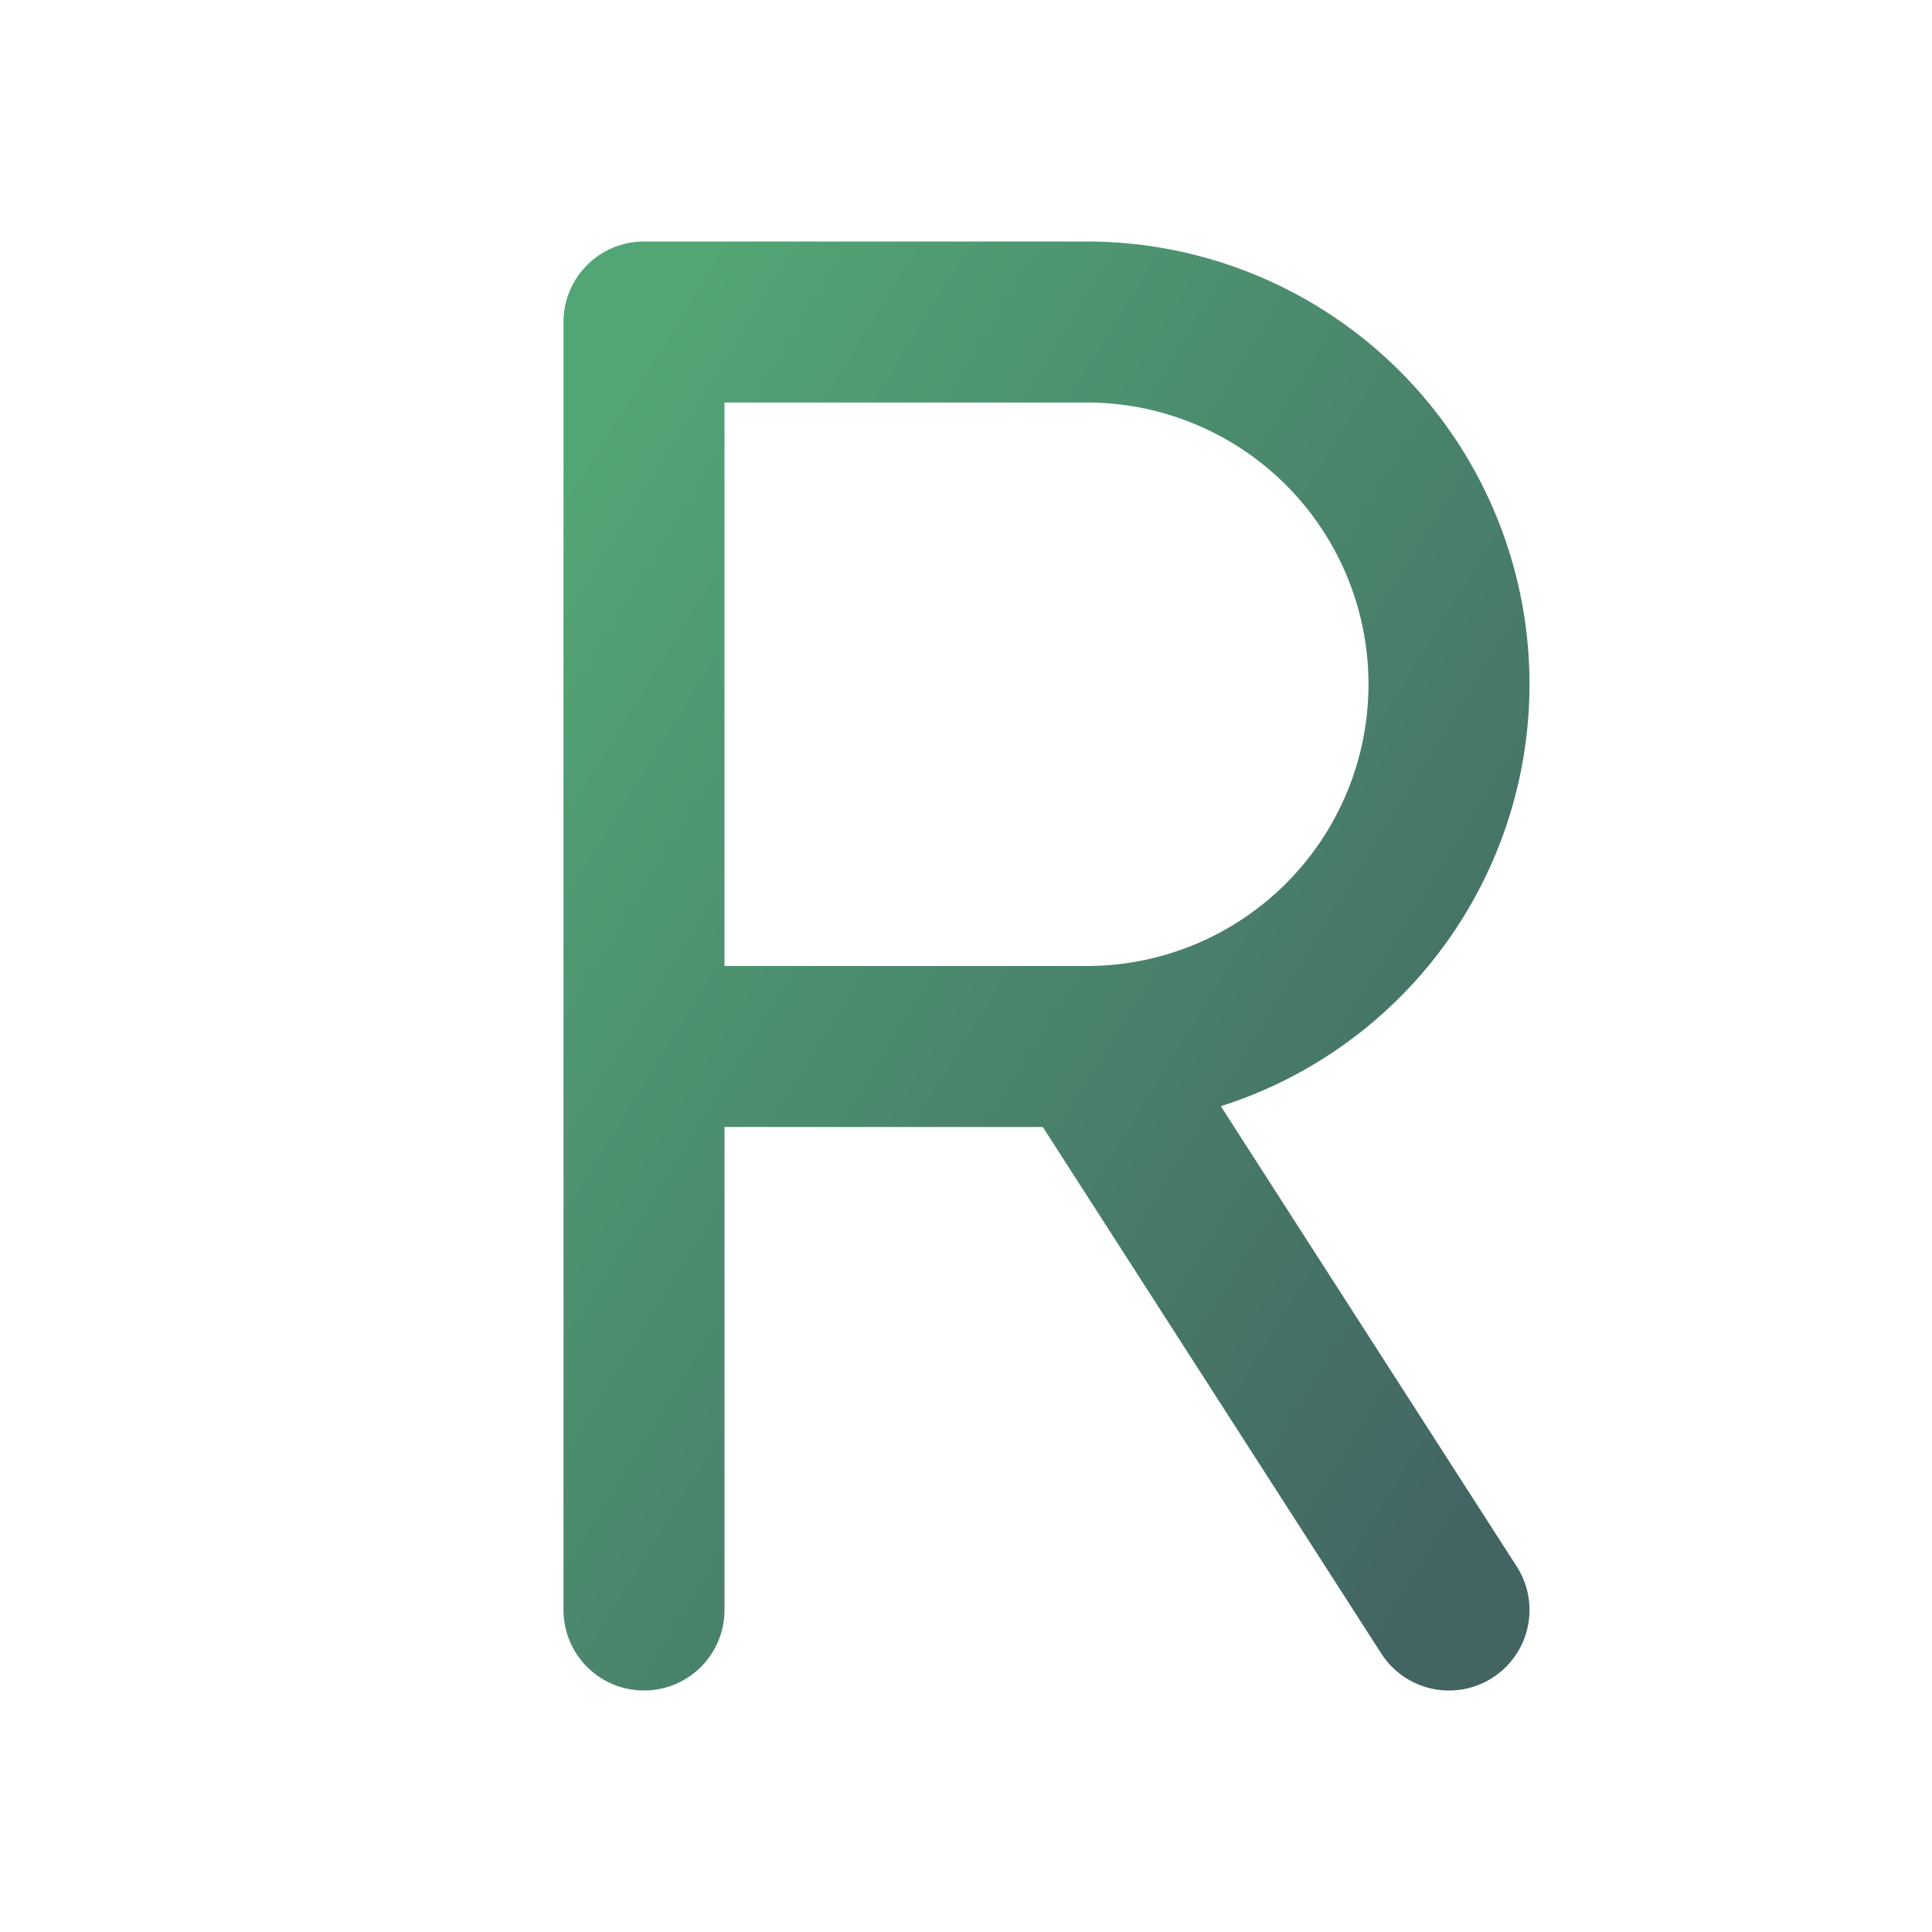
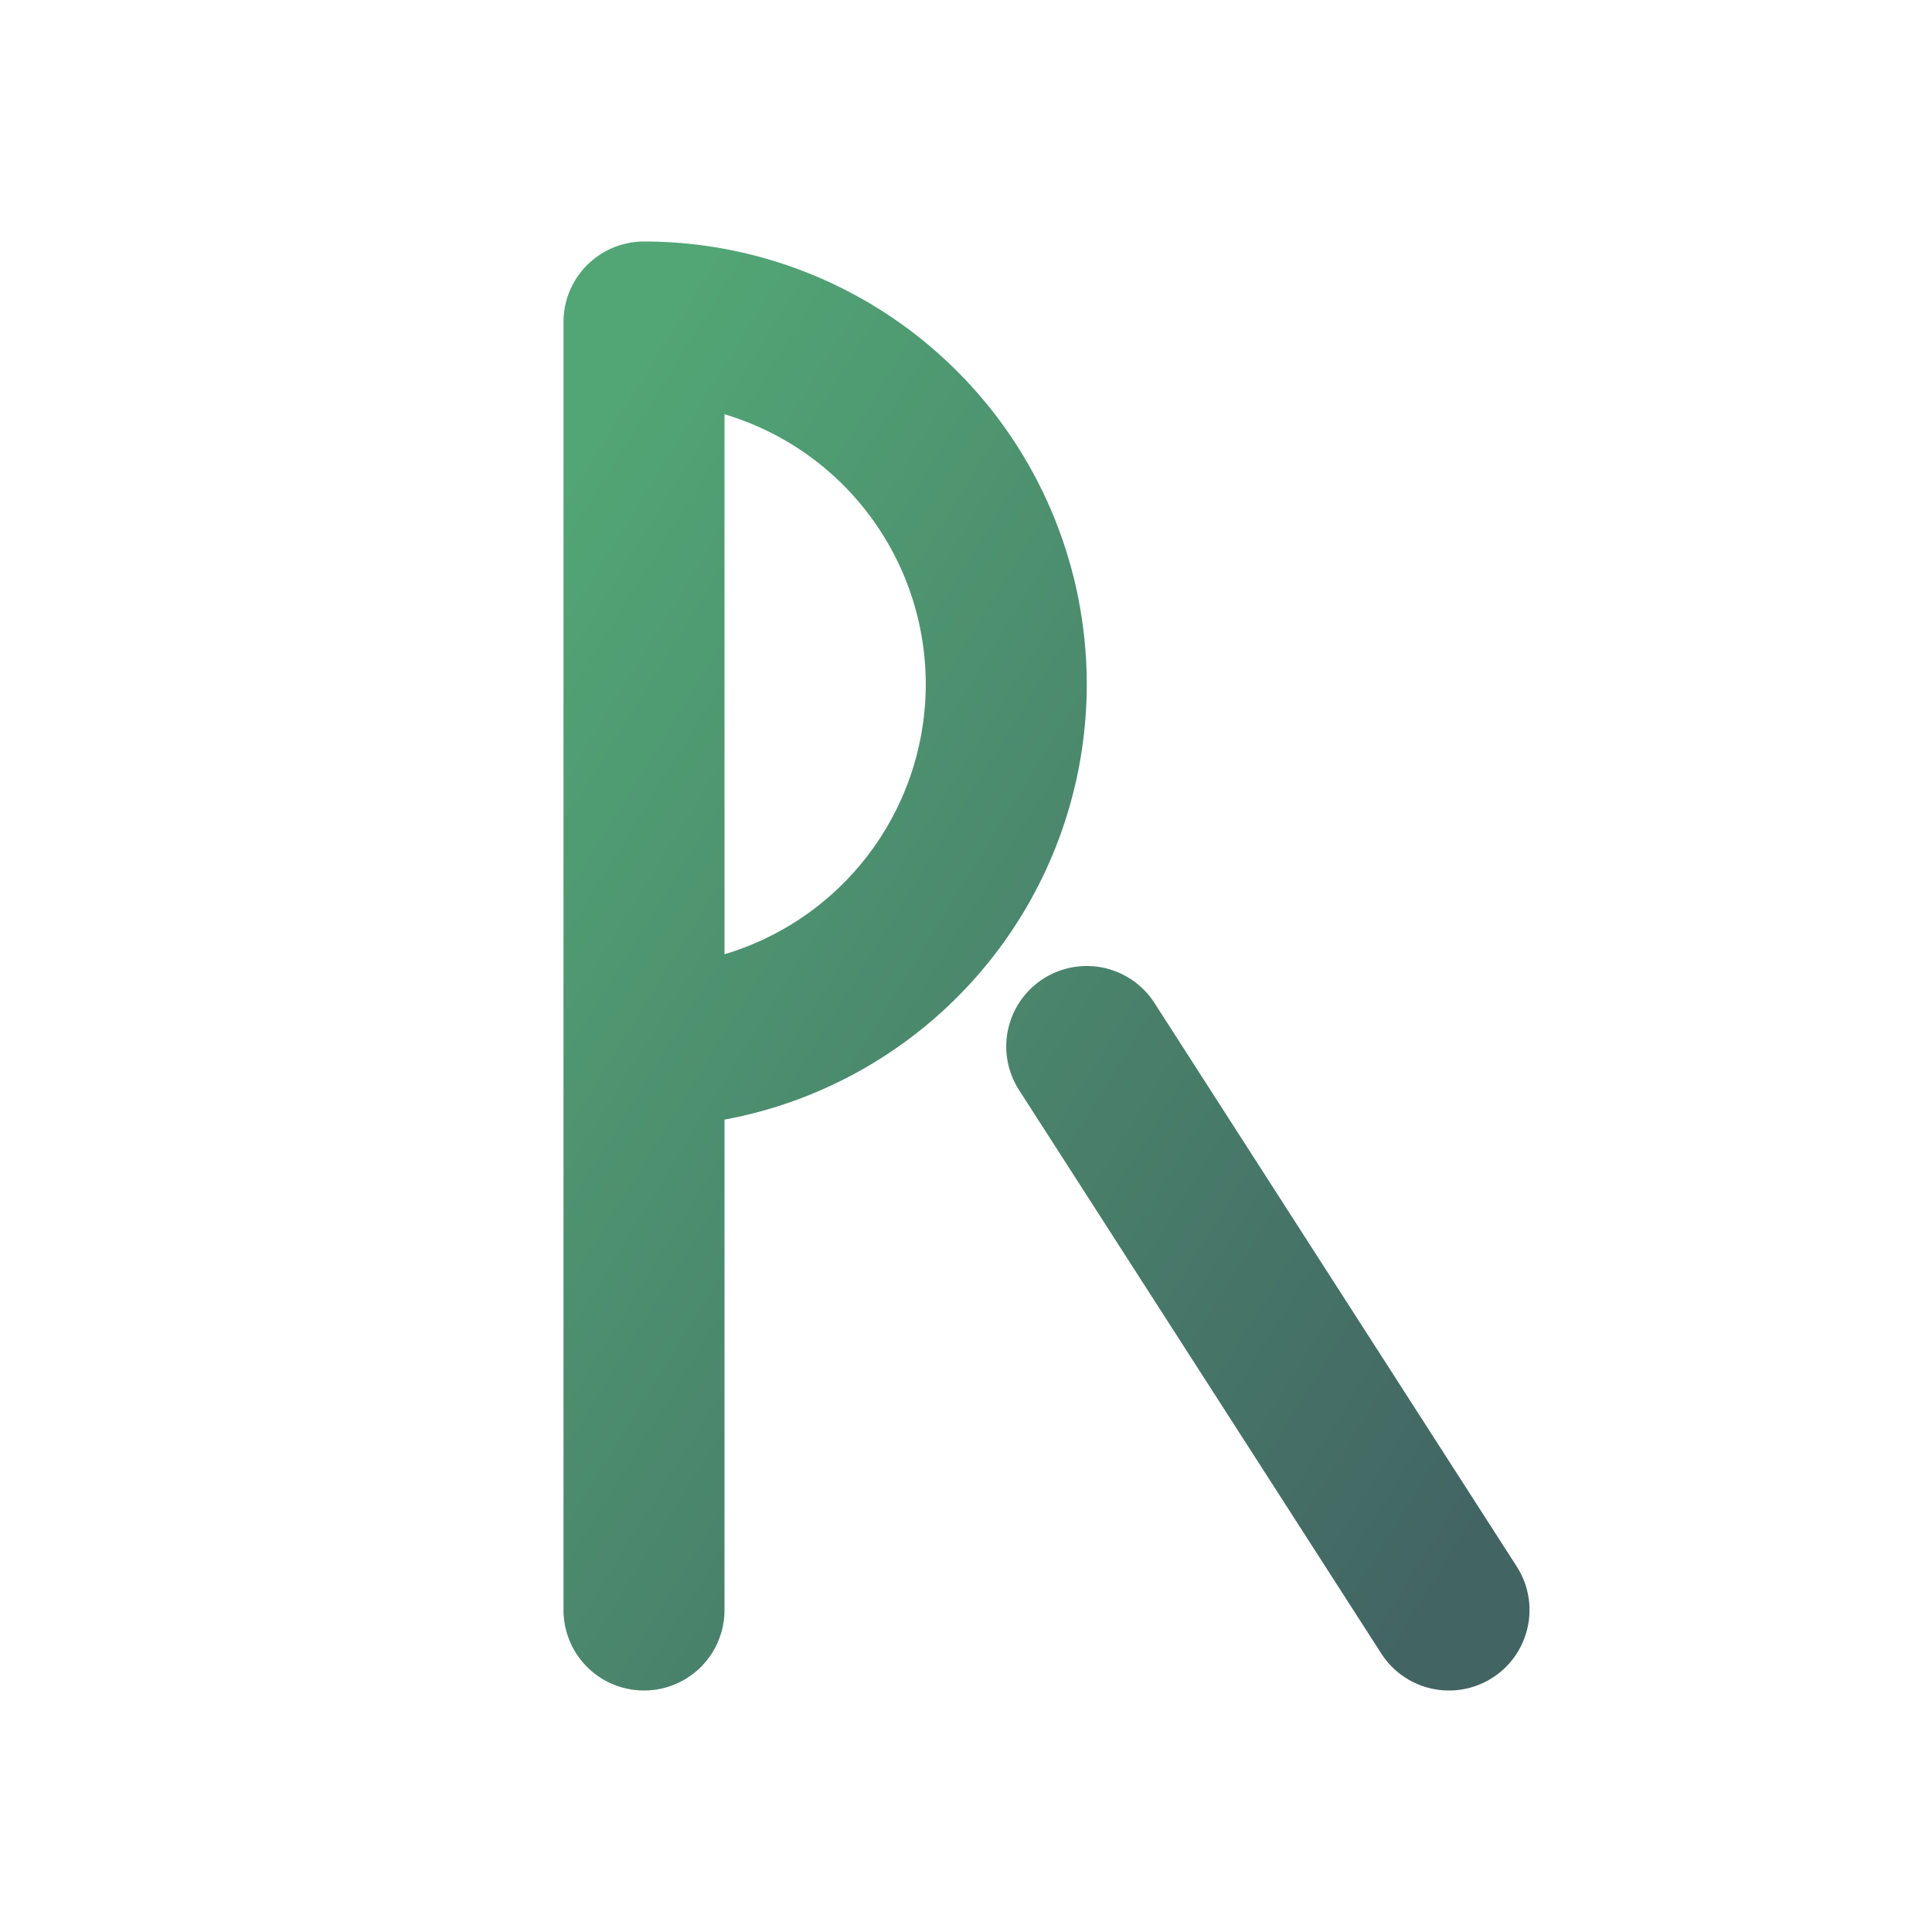
<svg xmlns="http://www.w3.org/2000/svg" width="24" height="24" viewBox="0 0 24 24" fill="none">
  <style>
        :root {
            --gradient-start: #52A675;
            --gradient-end: #426463;
        }
        @media (prefers-color-scheme: dark) {
            :root {
                --gradient-start: #ECF7F1;
                --gradient-end: #E1F6ED;
            }
        }
    </style>
  <defs>
    <linearGradient id="rentbly-gradient" x1="0%" y1="0%" x2="100%" y2="100%">
      <stop offset="0%" style="stop-color: #52A675;" />
      <stop offset="100%" style="stop-color: #426463;" />
    </linearGradient>
  </defs>
-   <path d="M8 20V4h5.5a4.5 4.5 0 0 1 0 9H8m5.5 0L18 20" stroke="url(#rentbly-gradient)" stroke-width="2" stroke-linecap="round" stroke-linejoin="round" />
+   <path d="M8 20V4a4.5 4.5 0 0 1 0 9H8m5.5 0L18 20" stroke="url(#rentbly-gradient)" stroke-width="2" stroke-linecap="round" stroke-linejoin="round" />
</svg>